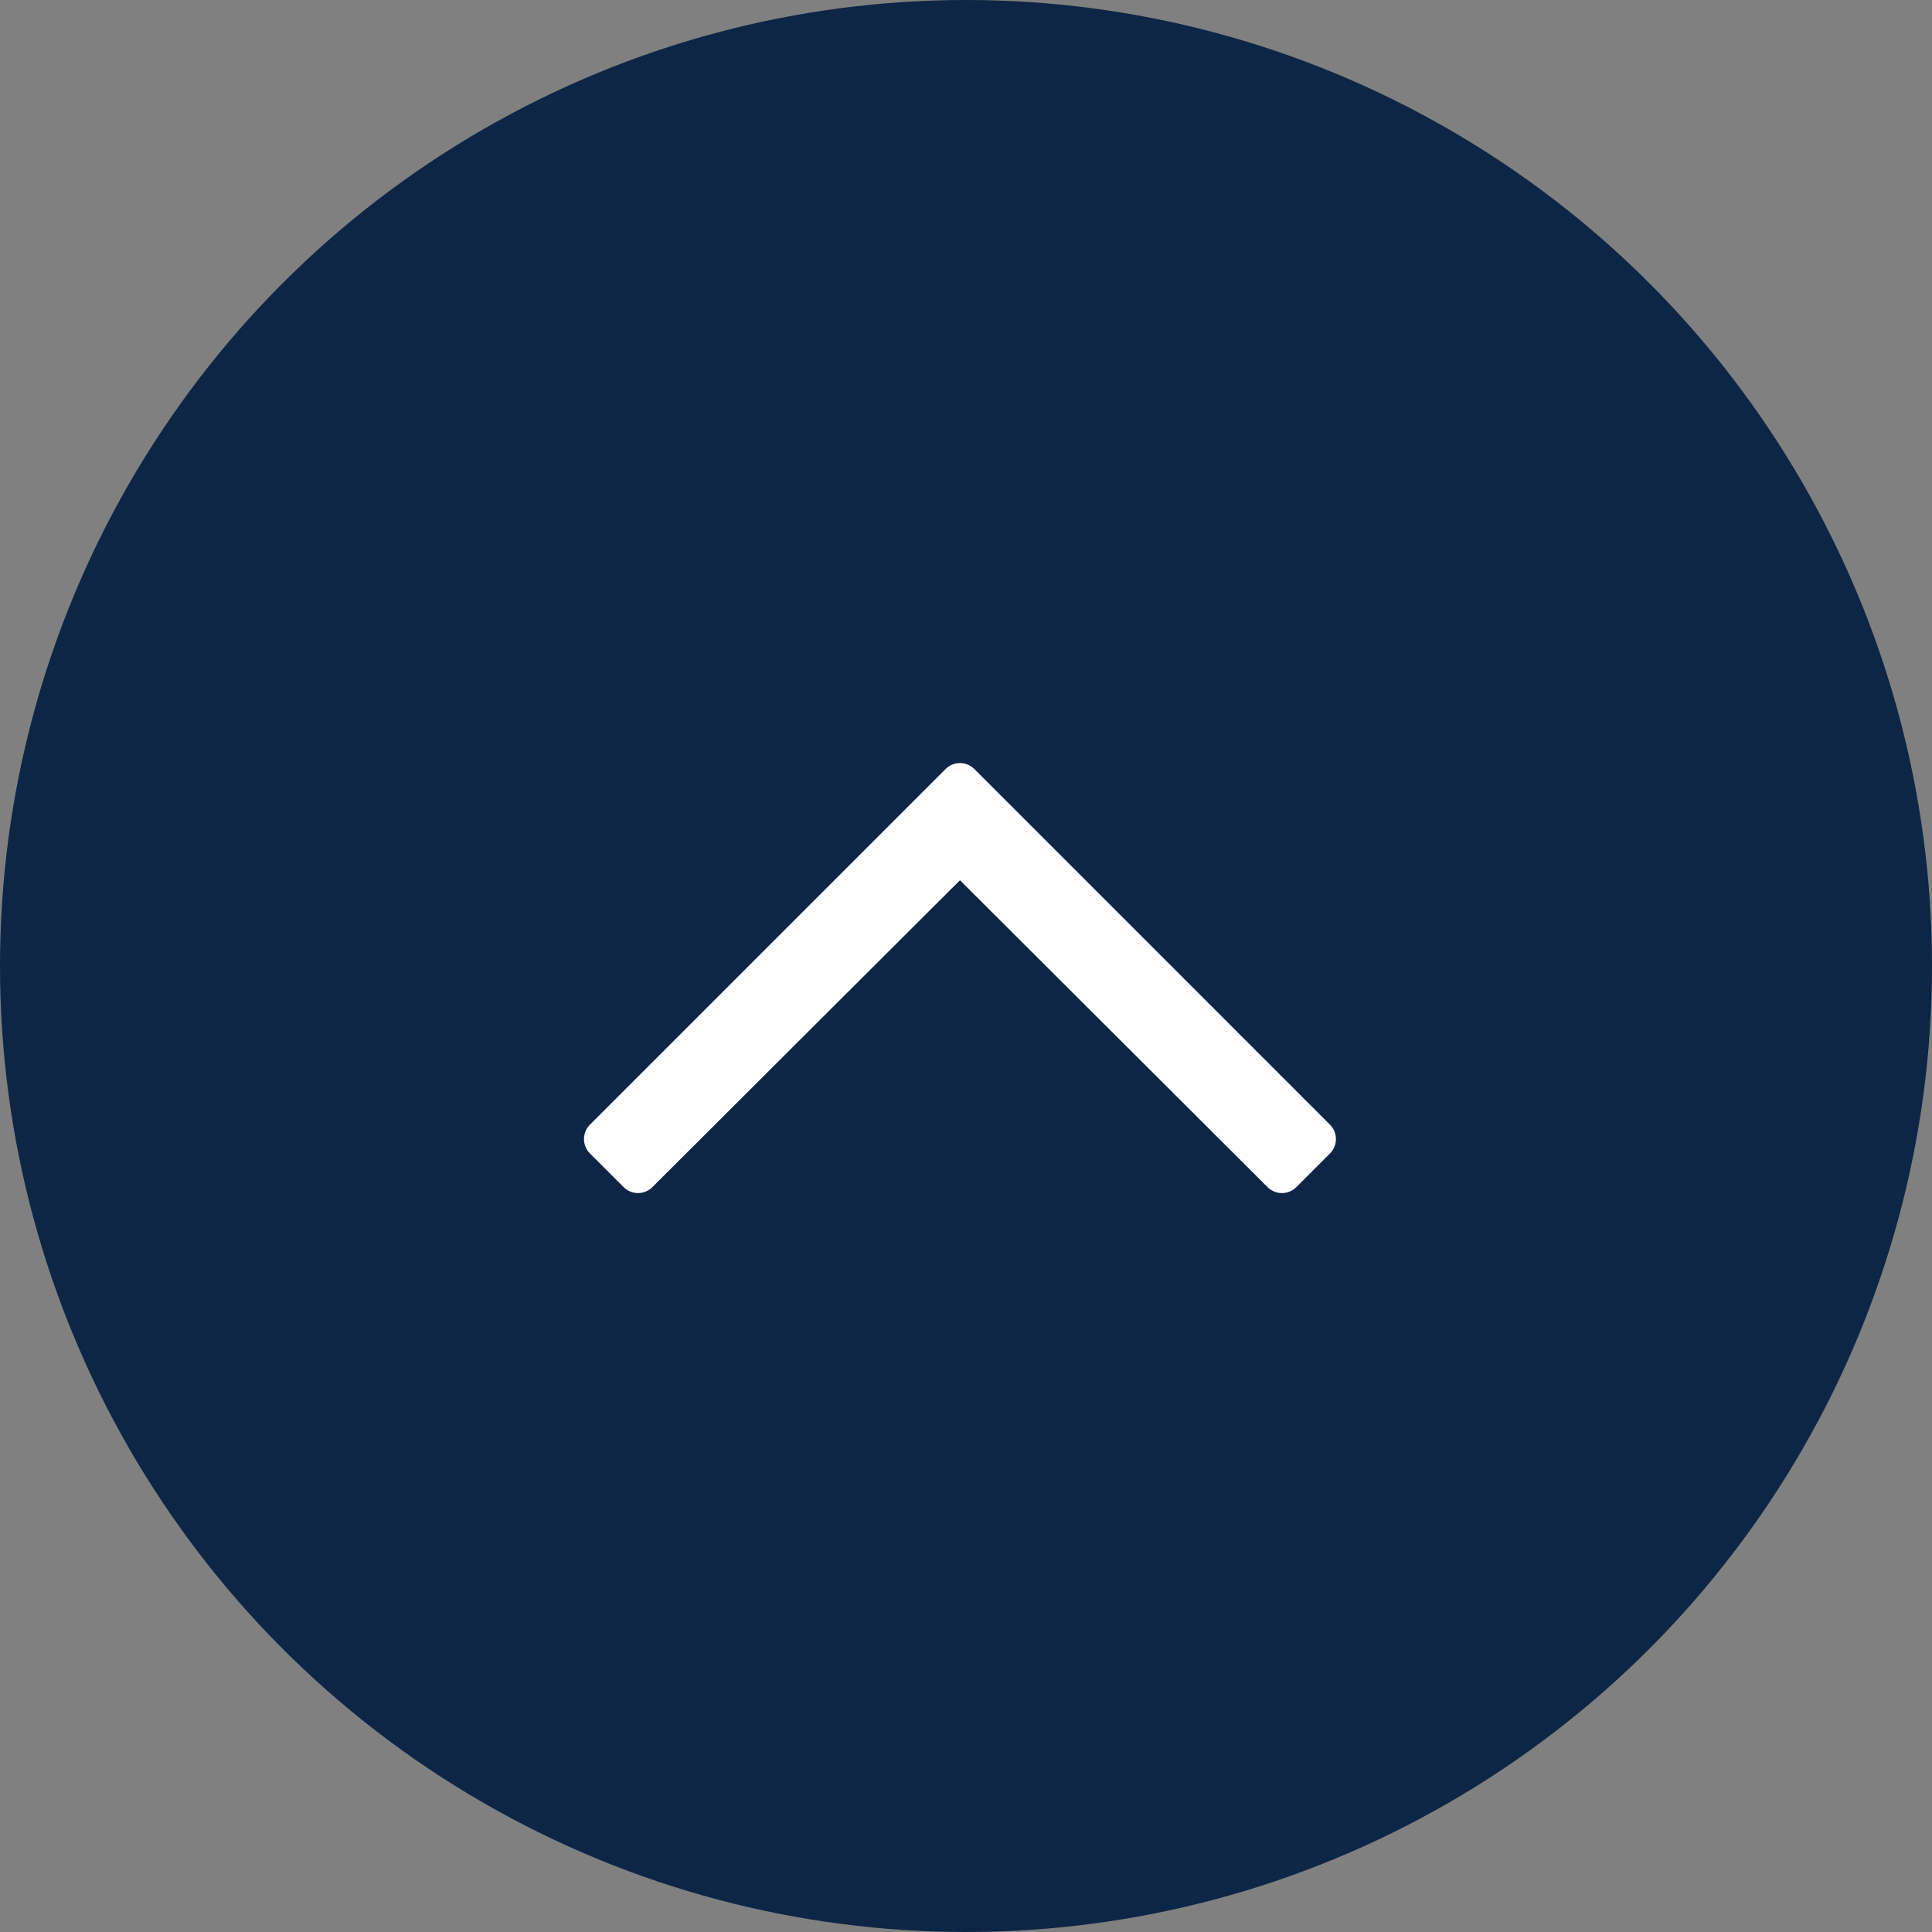
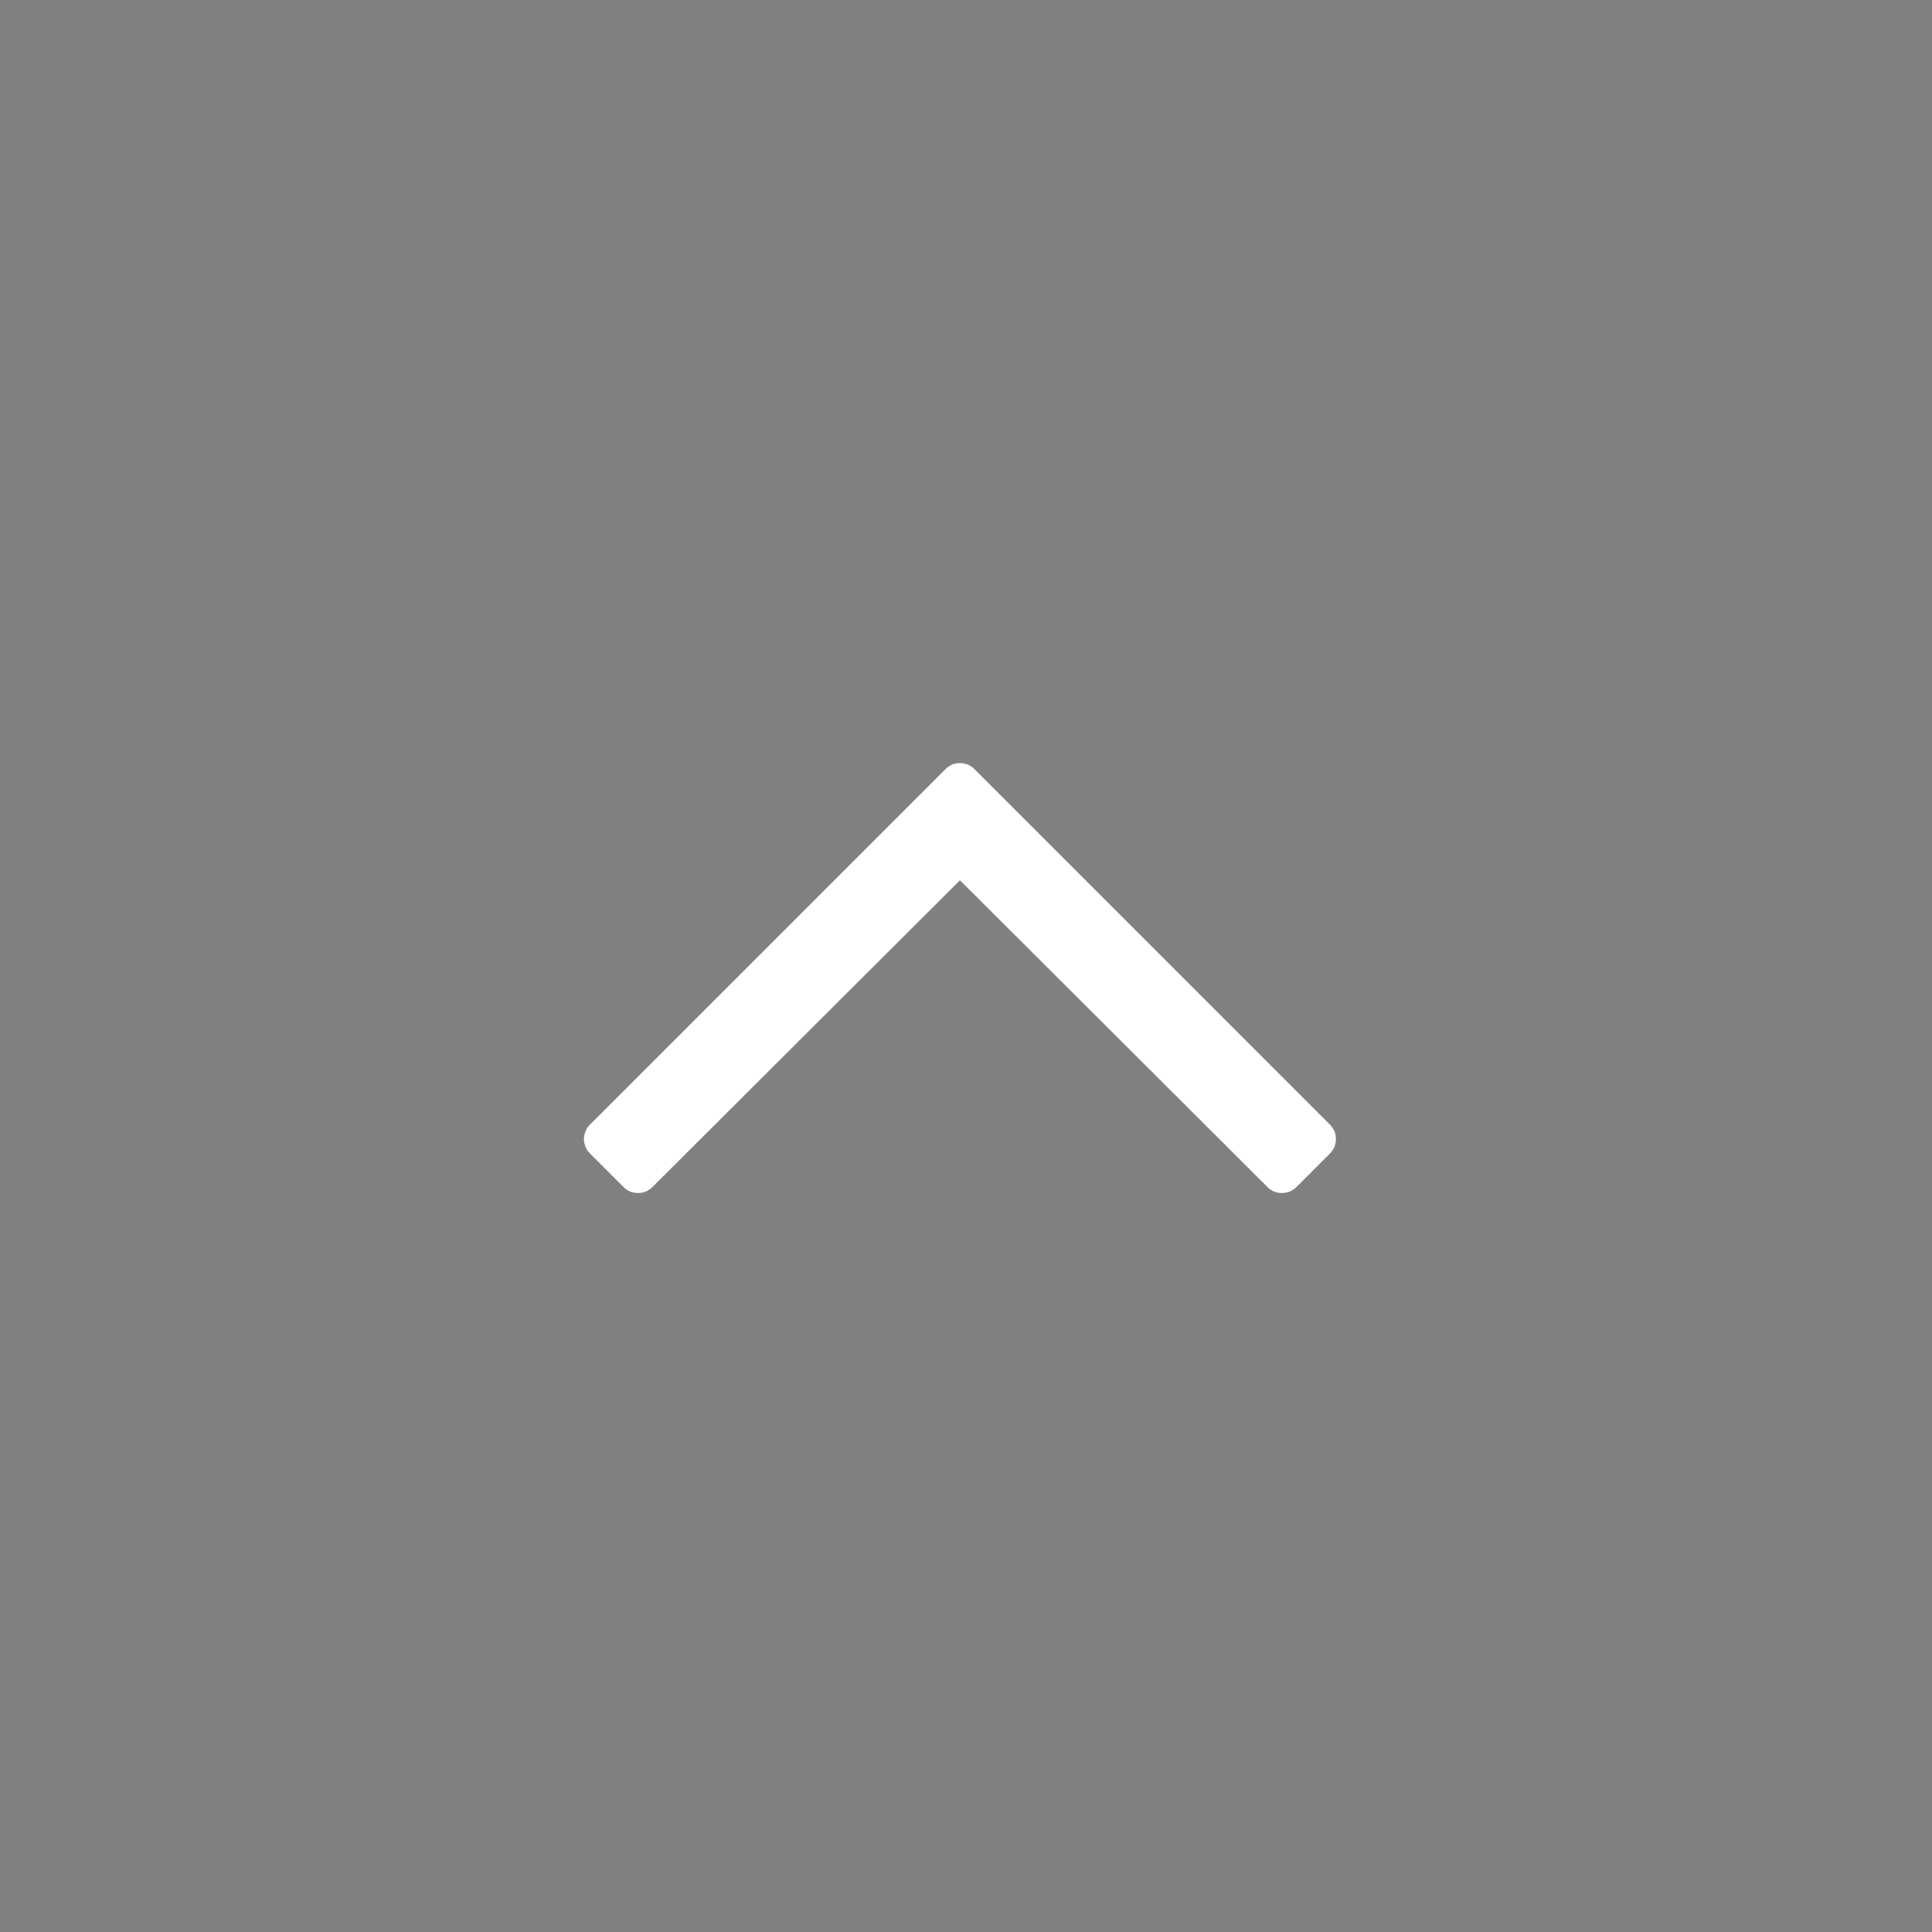
<svg xmlns="http://www.w3.org/2000/svg" width="80" height="80" viewBox="0 0 80 80">
  <rect x="0" y="0" width="80" height="80" fill="#808080" stroke="none" />
  <g id="グループ_1" data-name="グループ 1" transform="translate(-352 -175)">
-     <circle id="楕円形_1" data-name="楕円形 1" cx="40" cy="40" r="40" transform="translate(352 175)" fill="#001c40" opacity="0.9" />
    <path id="パス_1" data-name="パス 1" d="M.429-6.237,1.821-4.845a.844.844,0,0,0,1.193,0L15.75-17.551,28.486-4.845a.844.844,0,0,0,1.193,0l1.392-1.392a.844.844,0,0,0,0-1.193L16.347-22.155a.844.844,0,0,0-1.193,0L.429-7.43A.844.844,0,0,0,.429-6.237Z" transform="translate(376 229)" fill="#fff" />
  </g>
</svg>